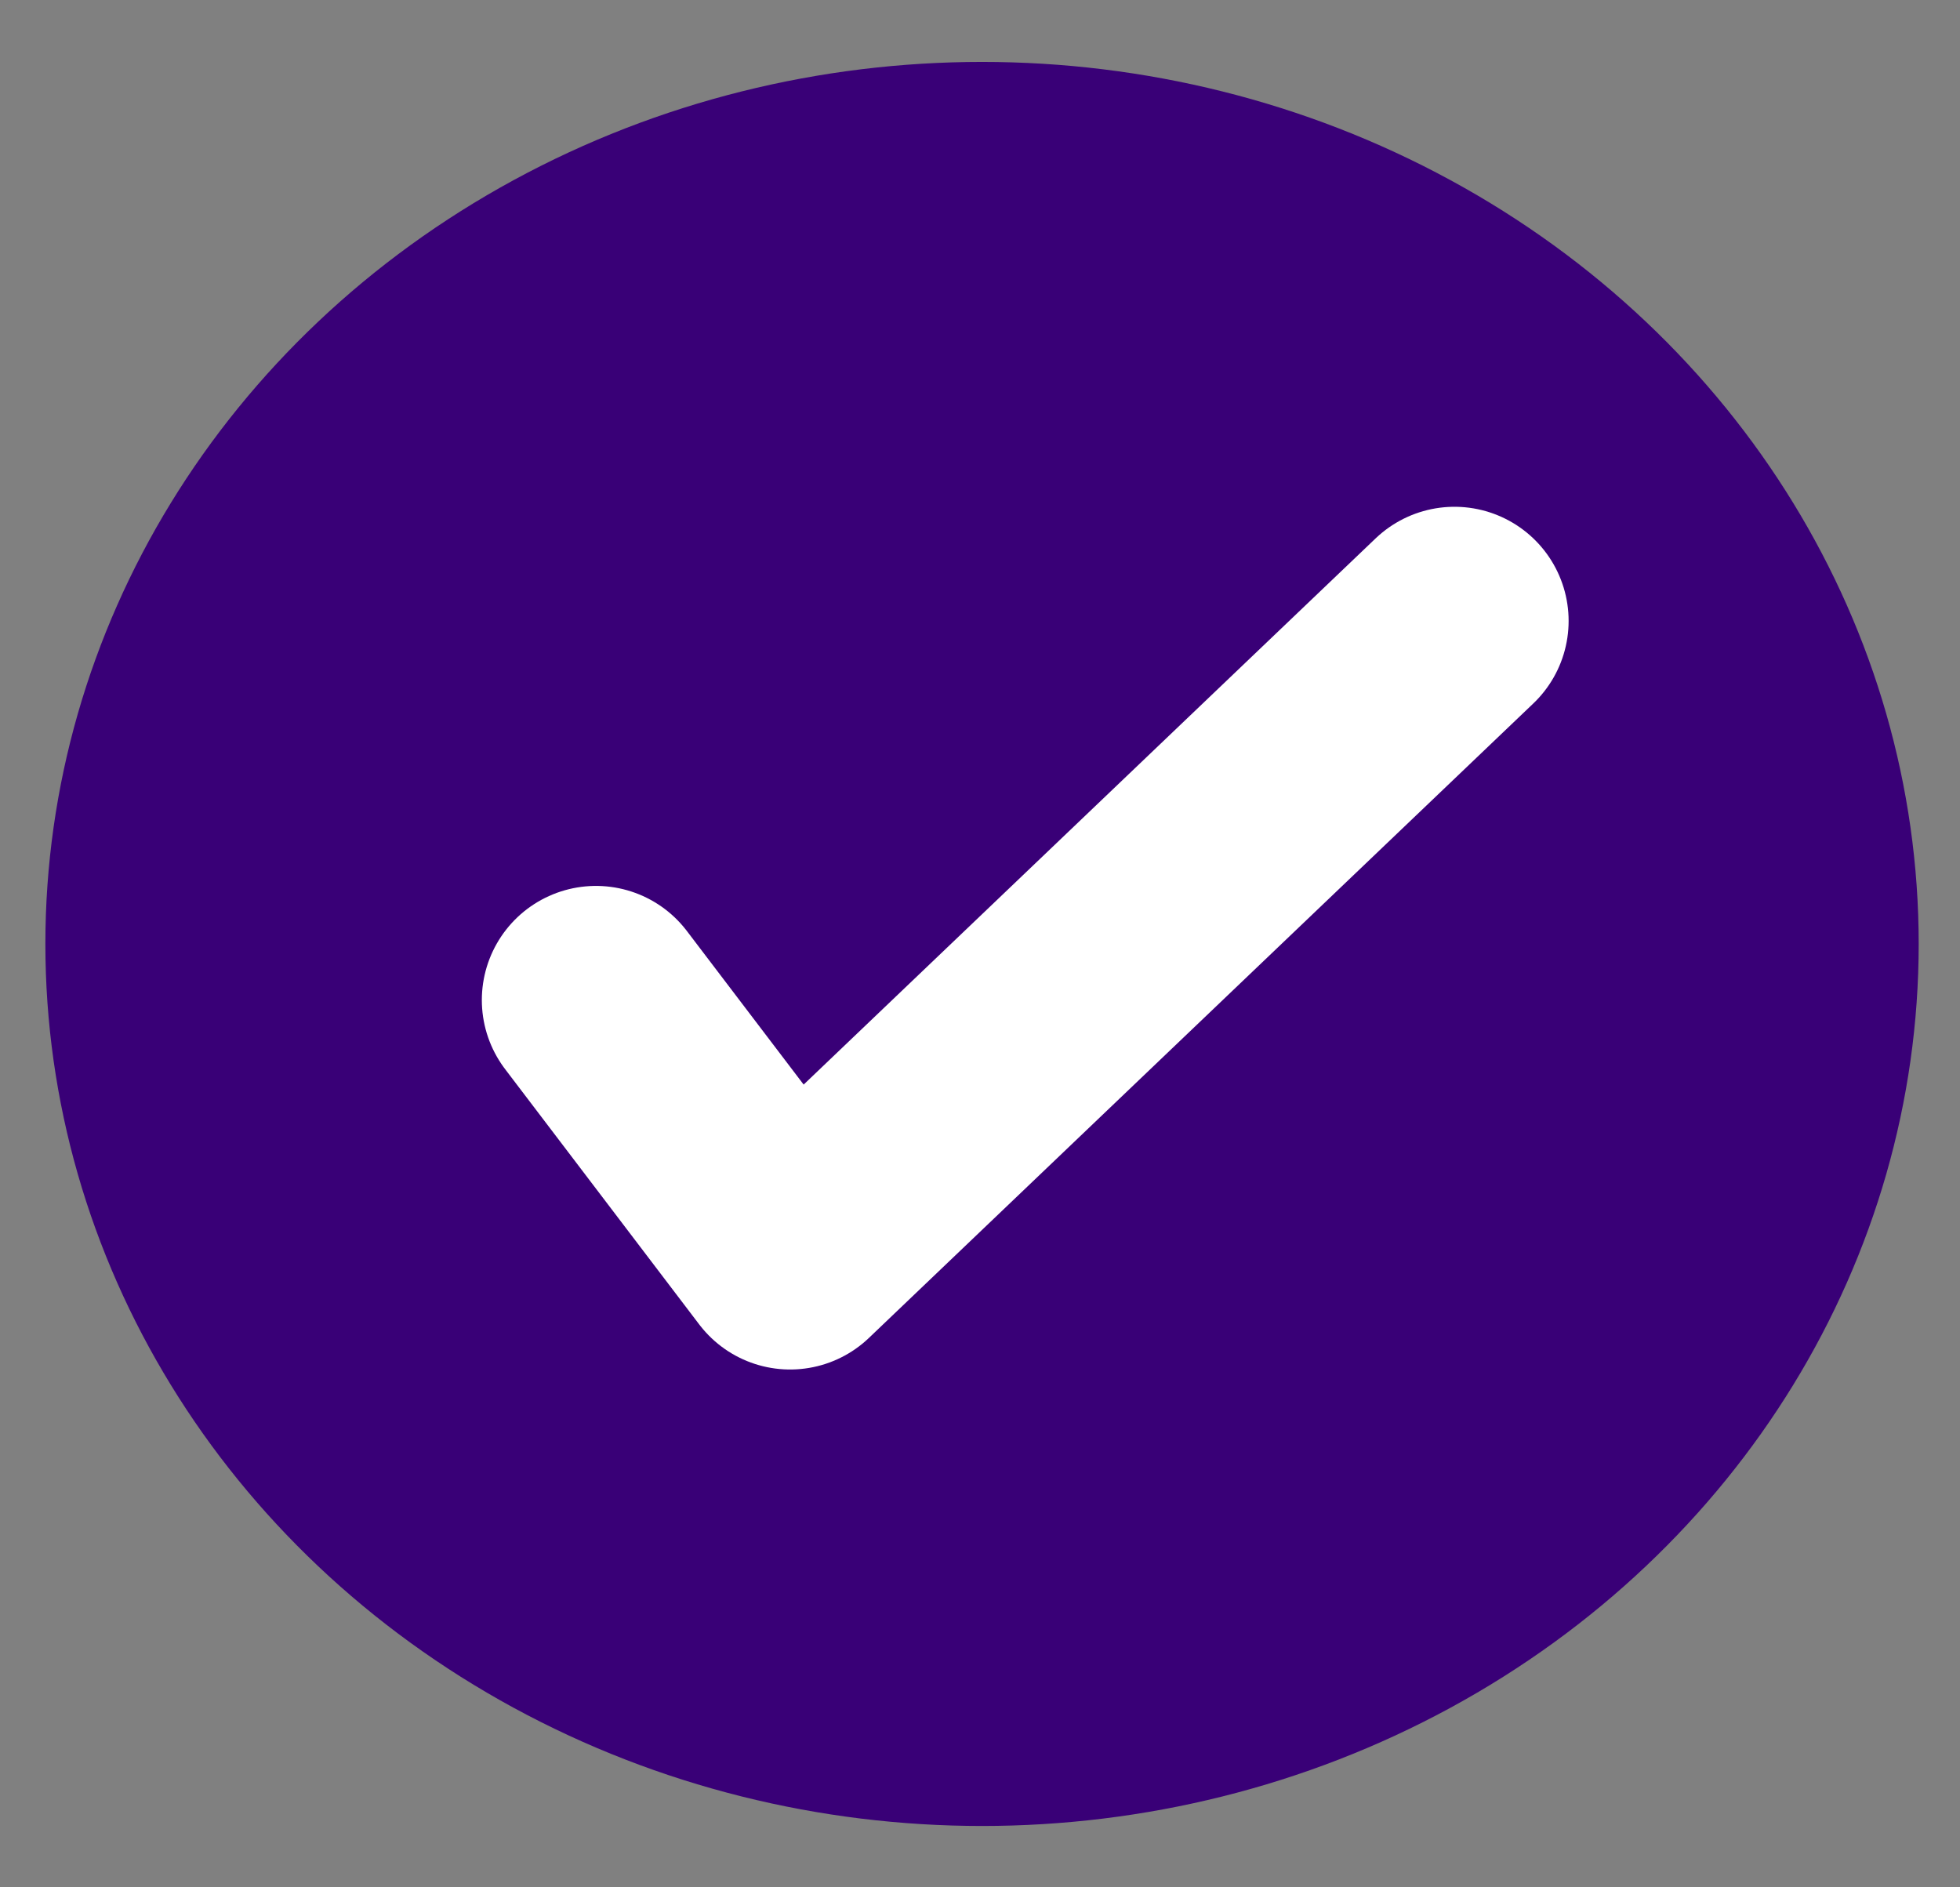
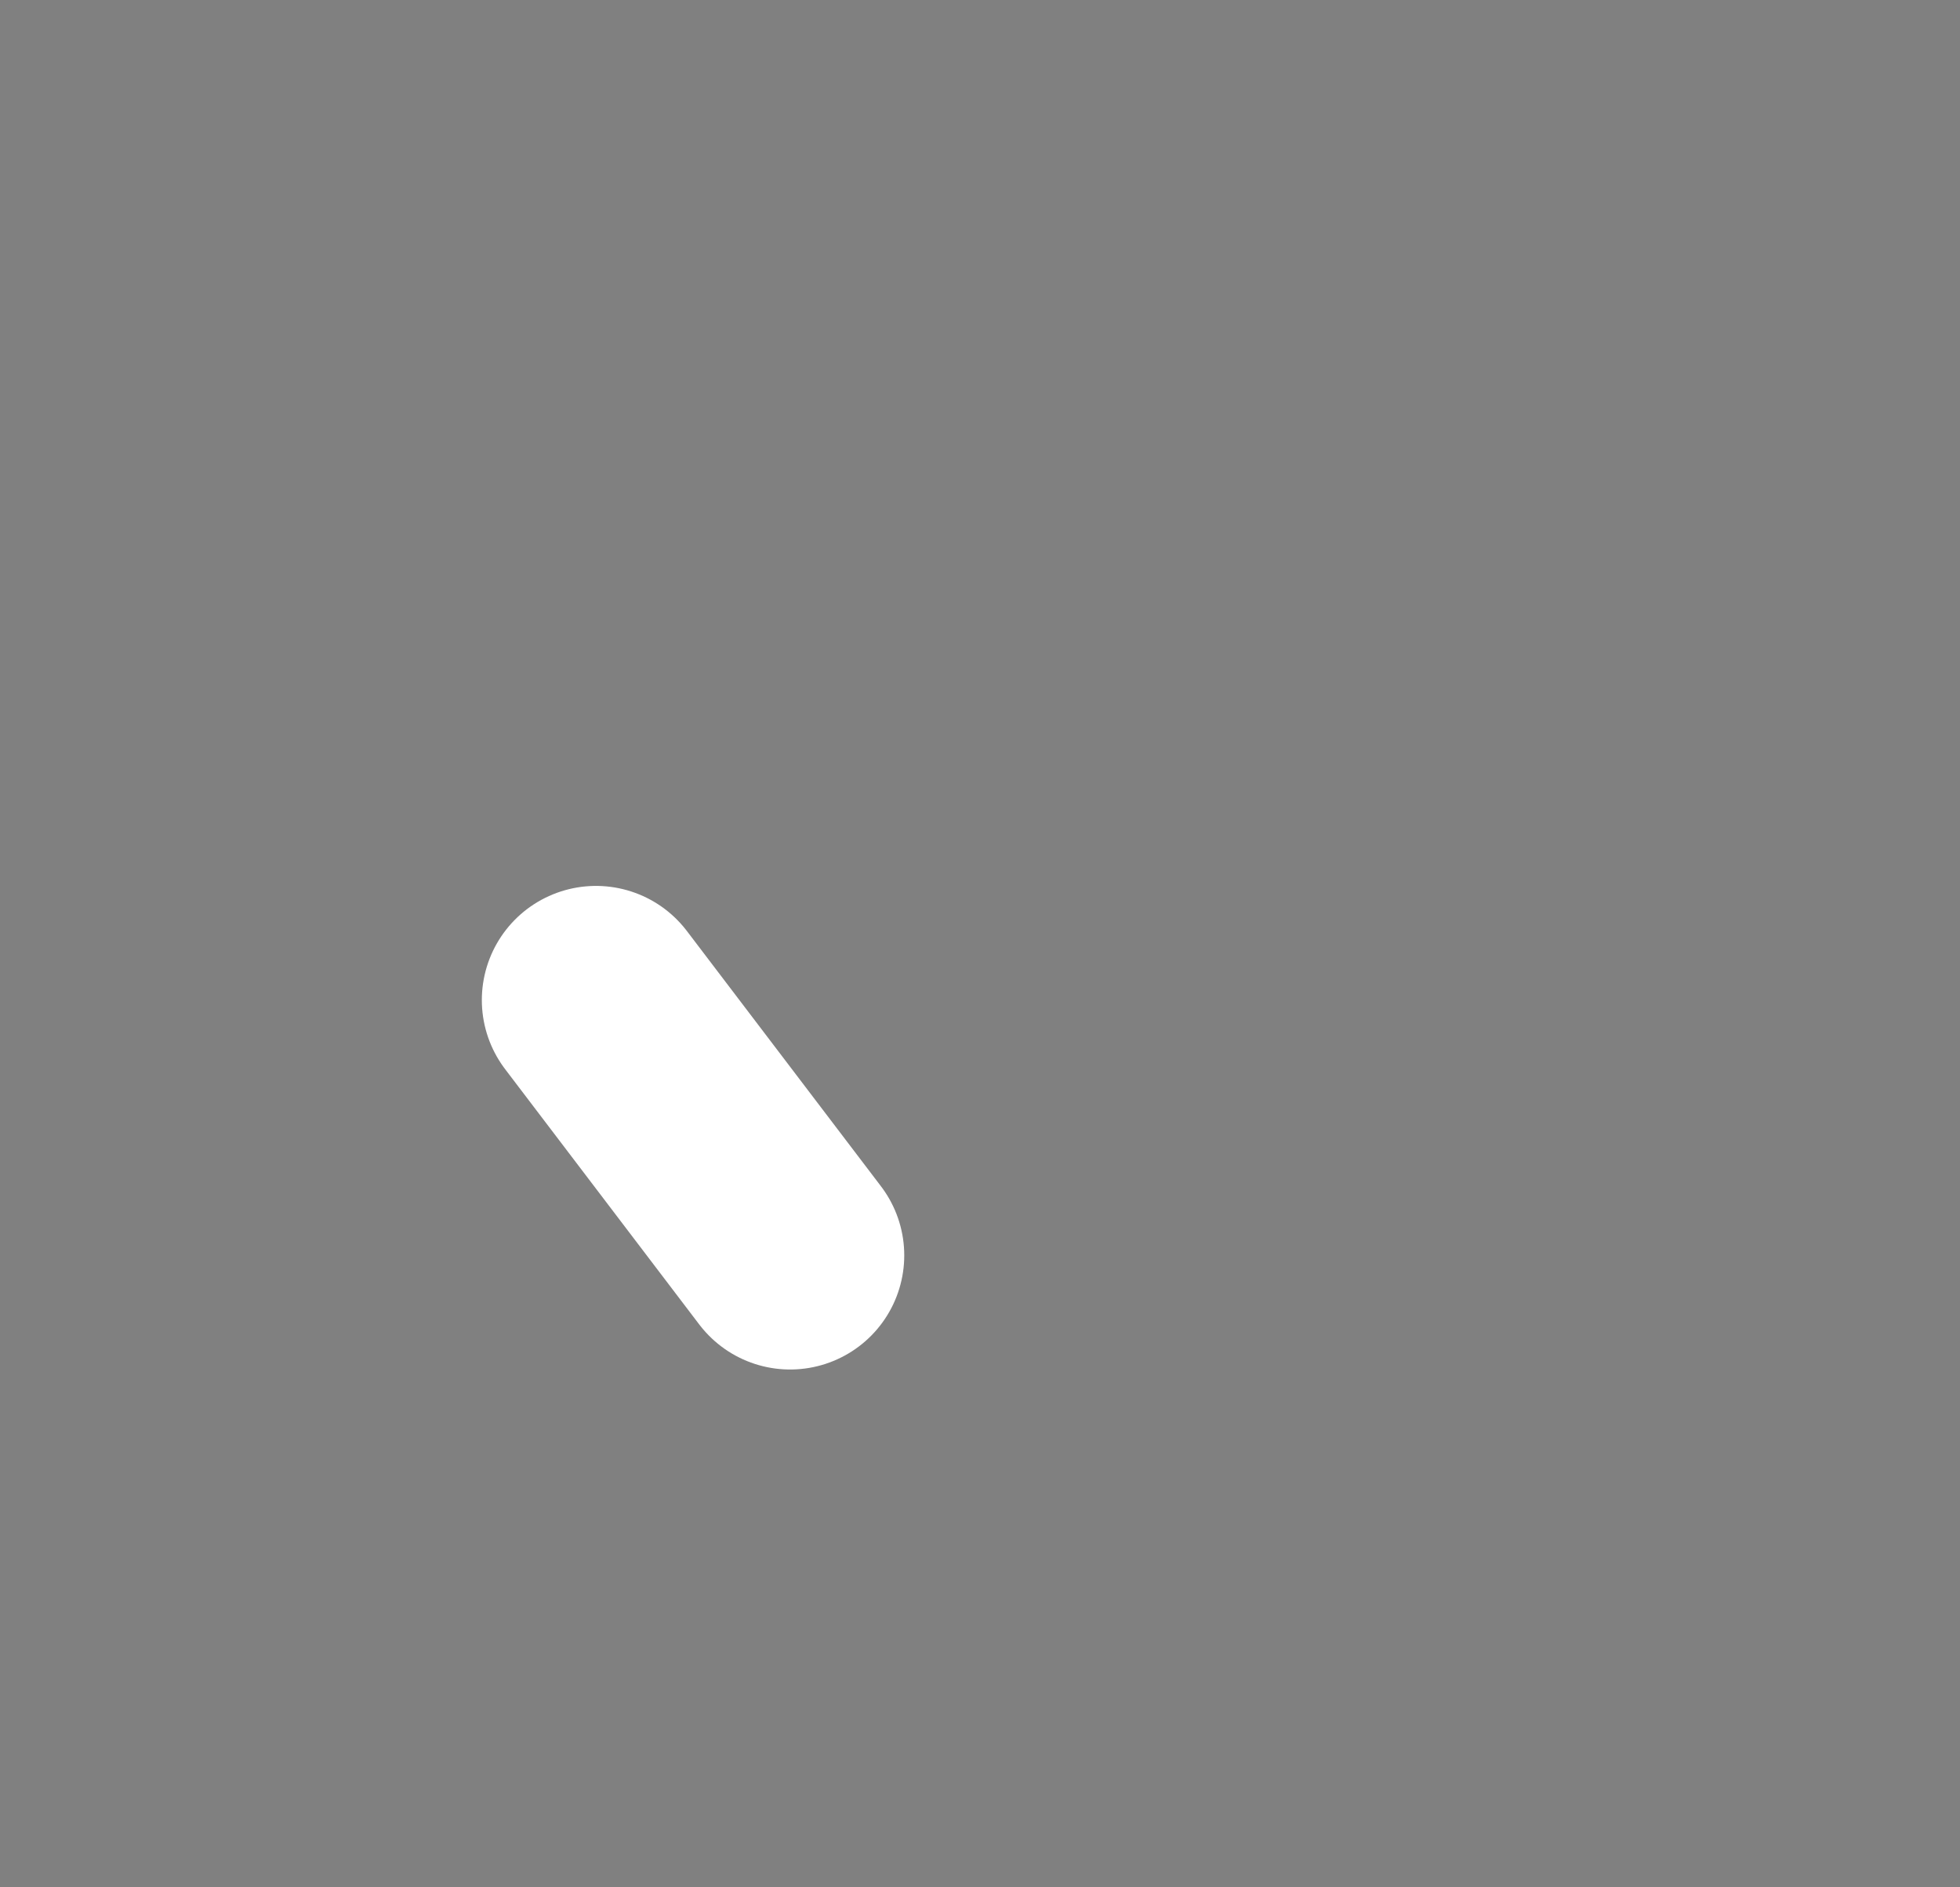
<svg xmlns="http://www.w3.org/2000/svg" width="27" height="26" viewBox="0 0 27 26" fill="none">
  <rect x="0" y="0" width="27" height="26" fill="#808080" stroke="none" />
-   <ellipse cx="13.528" cy="13.004" rx="12.903" ry="12.151" fill="#390077" />
-   <path d="M8.21 13.777L10.884 17.294L20.036 8.554" stroke="white" stroke-width="3.145" stroke-linecap="round" stroke-linejoin="round" />
+   <path d="M8.21 13.777L10.884 17.294" stroke="white" stroke-width="3.145" stroke-linecap="round" stroke-linejoin="round" />
</svg>